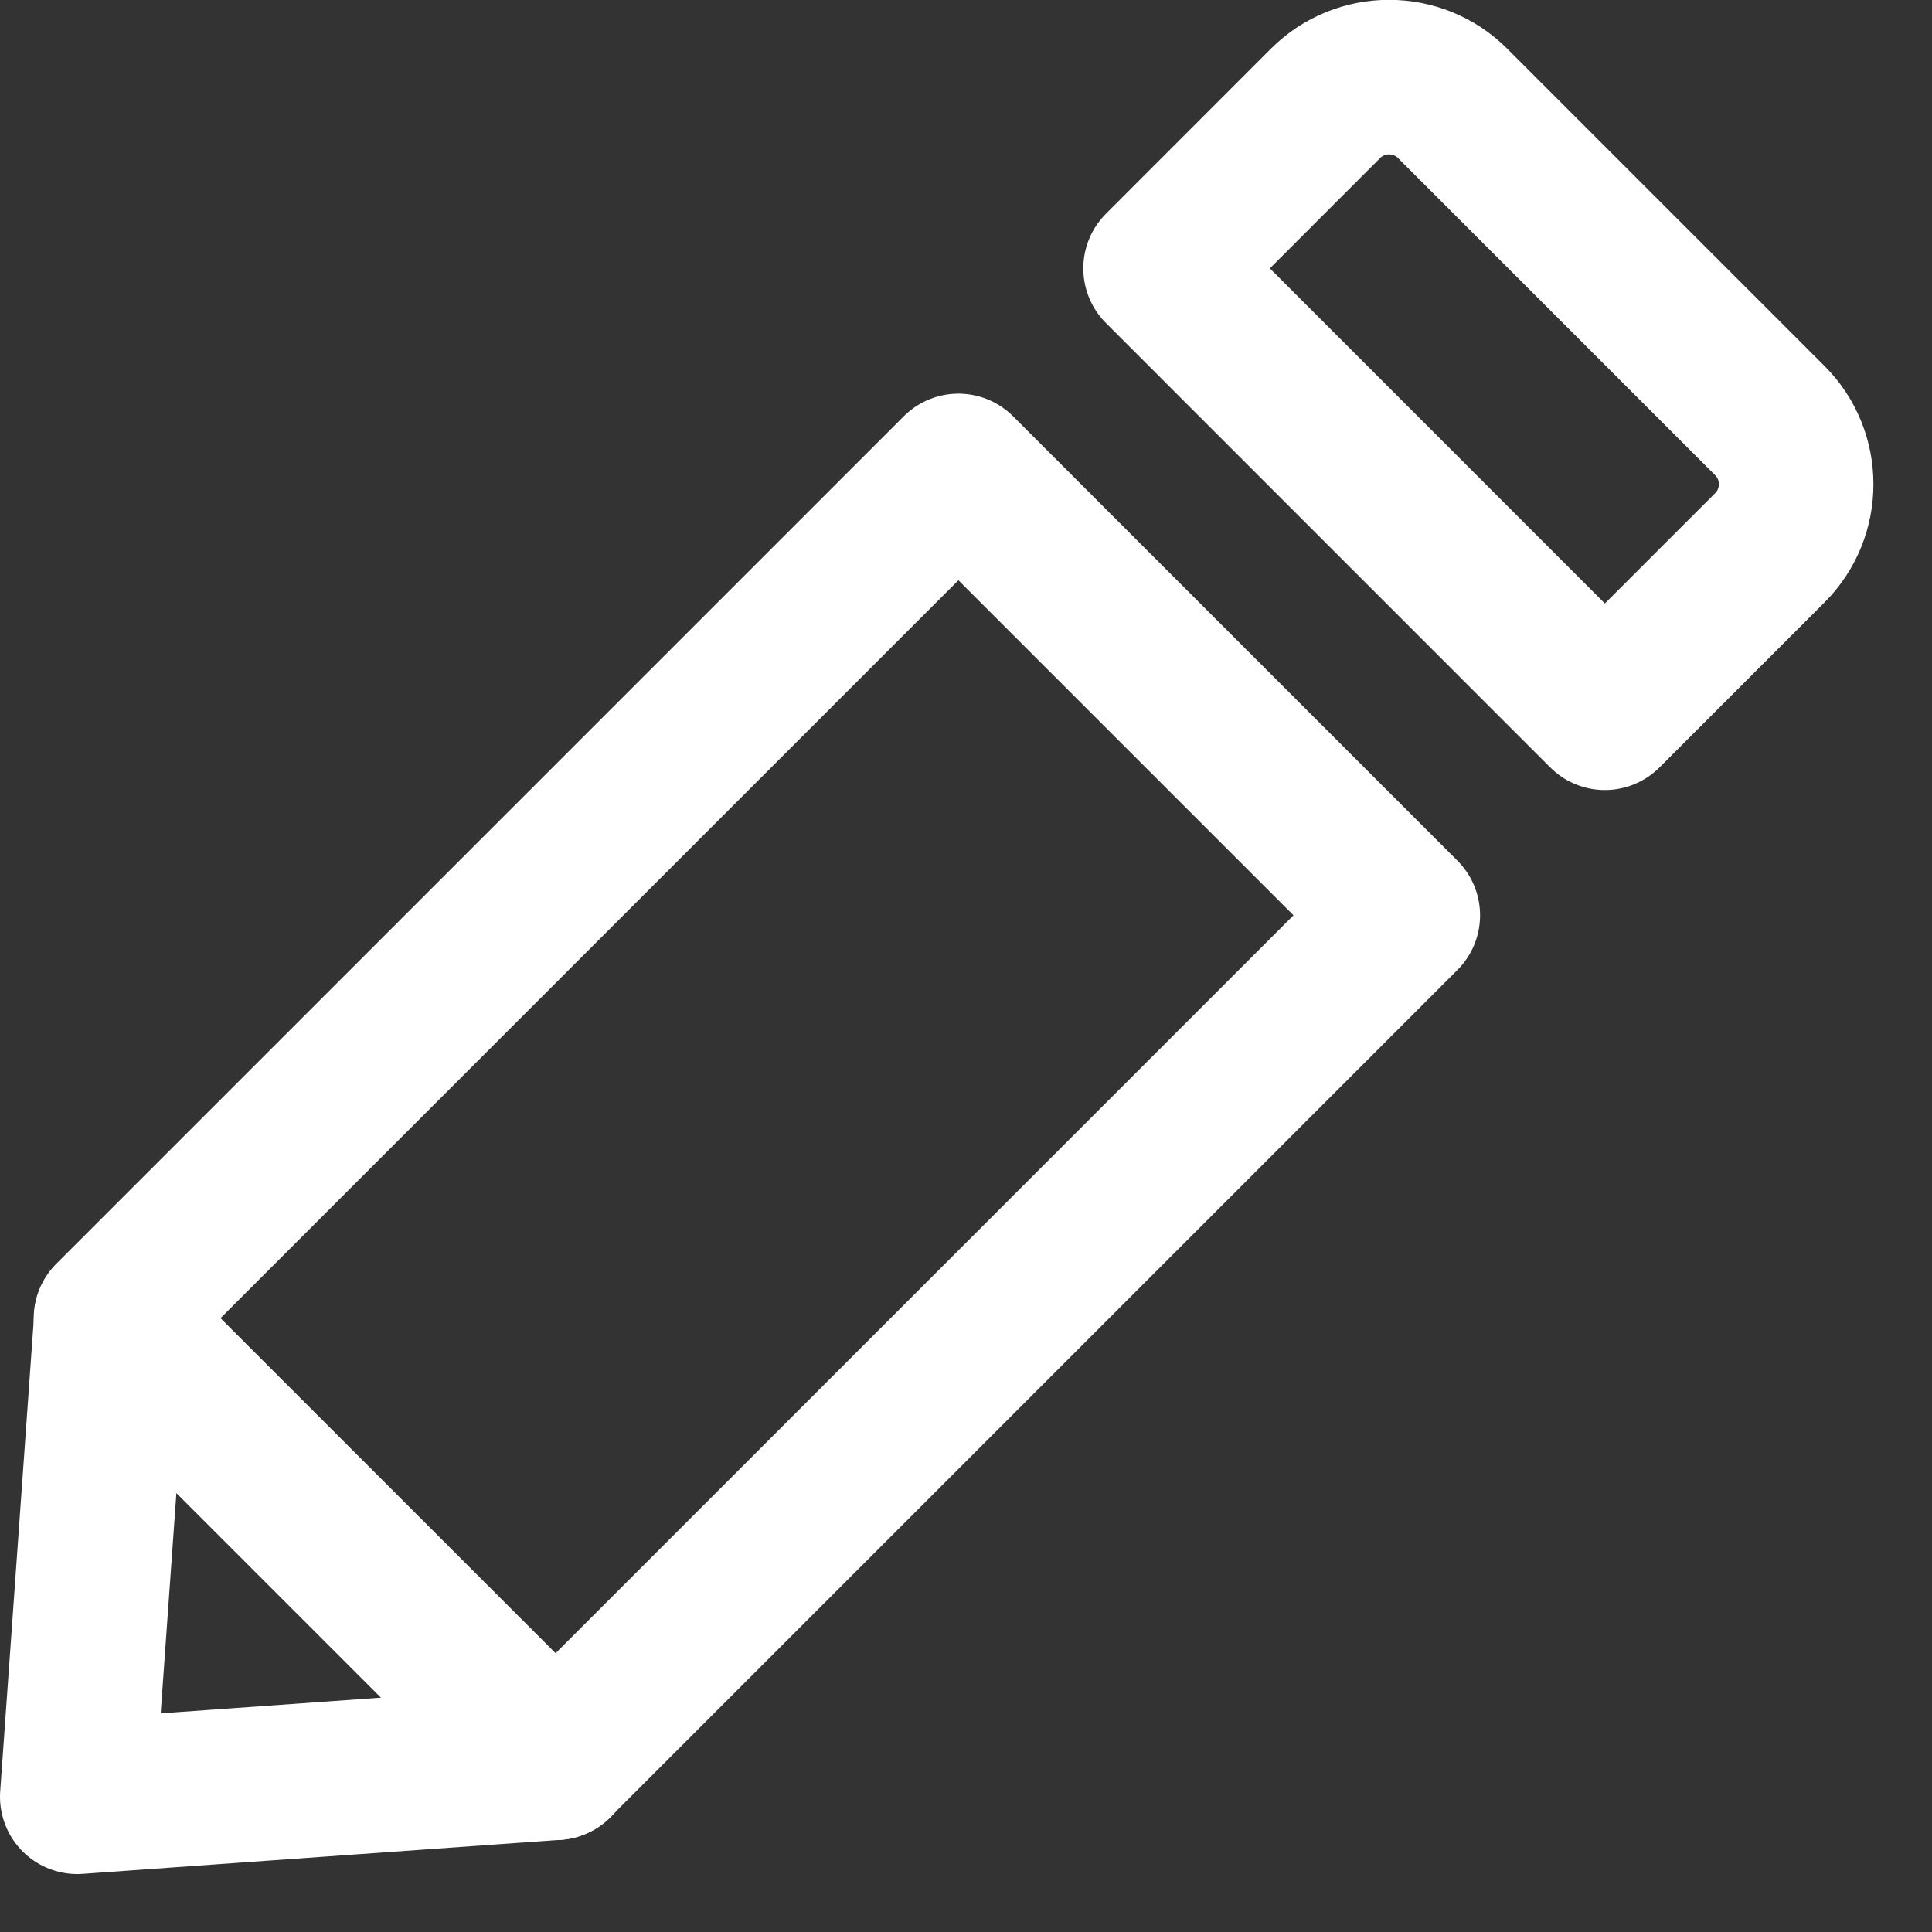
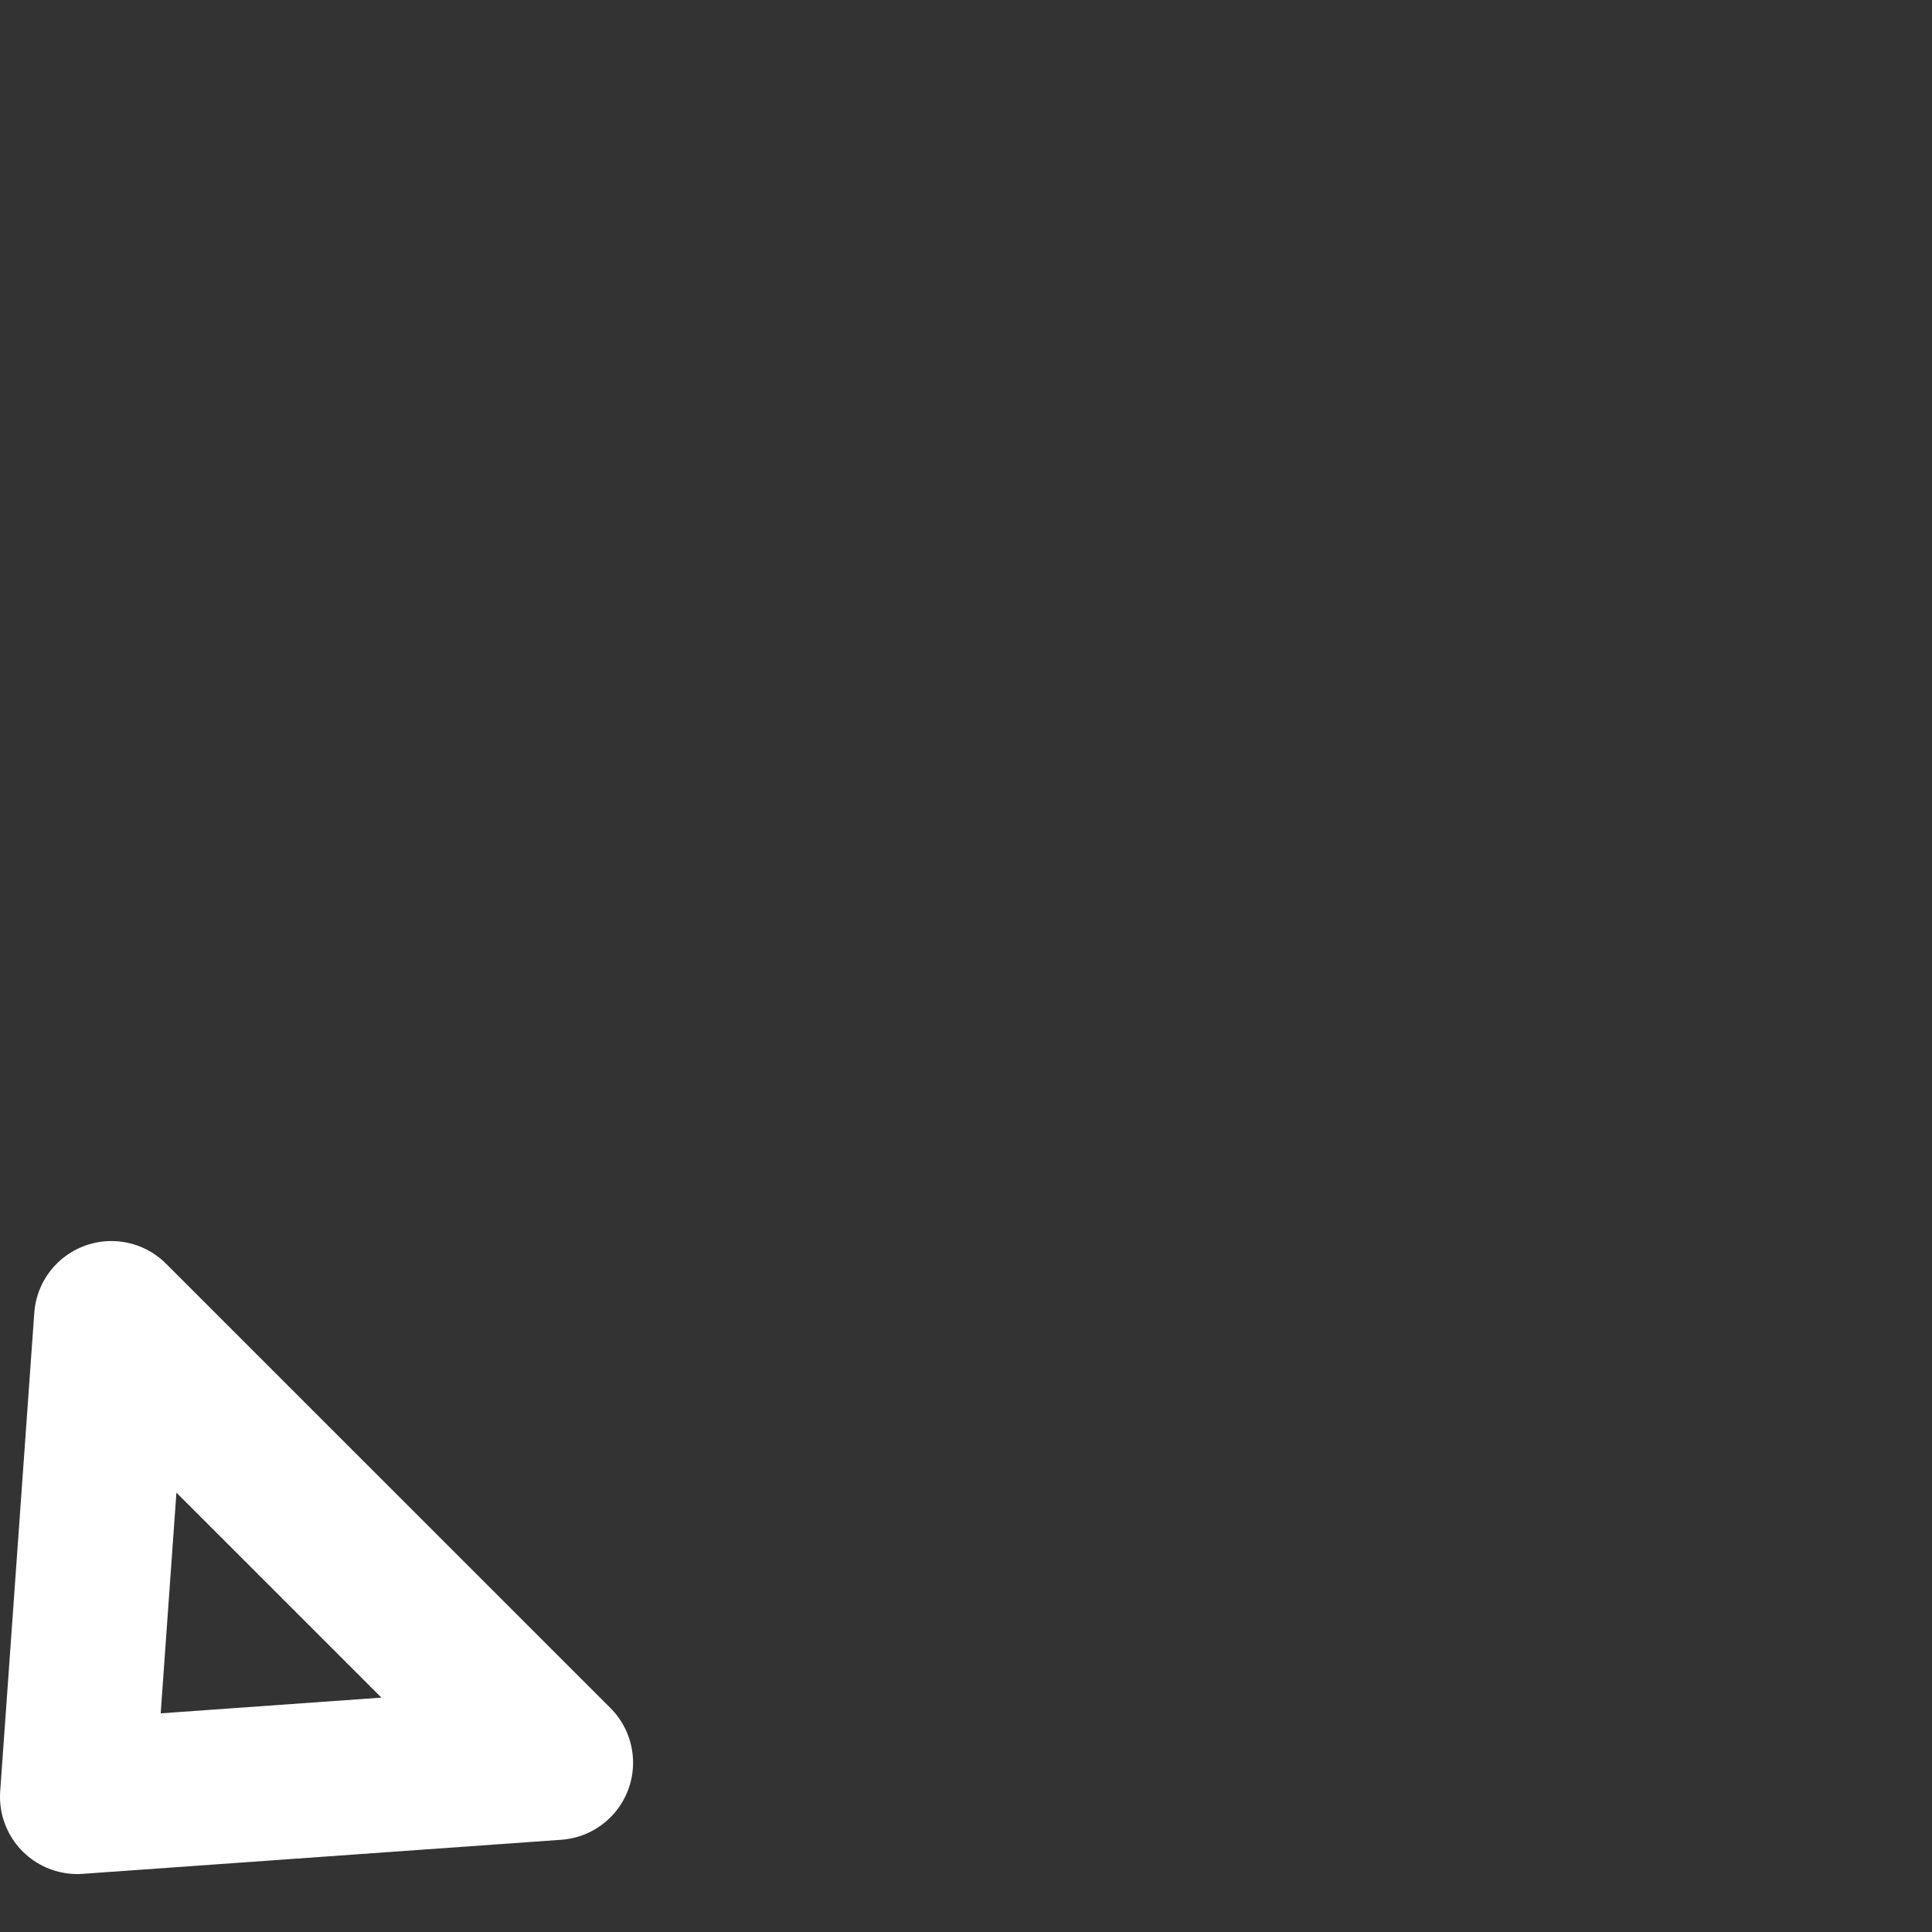
<svg xmlns="http://www.w3.org/2000/svg" width="25" height="25" viewBox="0 0 25 25" fill="none">
  <rect x="0" y="0" width="25" height="25" fill="#333333" stroke="none" />
-   <path d="M18.796 1.337L22.903 5.444C23.355 5.896 23.355 6.635 22.903 7.087L20.767 9.223L15.018 3.473L17.153 1.337C17.605 0.885 18.344 0.885 18.796 1.337Z" stroke="white" stroke-width="2" stroke-linecap="round" stroke-linejoin="round" />
-   <path d="M18.152 11.844L12.402 6.094L1.436 17.06L7.186 22.81L18.152 11.844Z" stroke="white" stroke-width="2" stroke-linecap="round" stroke-linejoin="round" />
  <path d="M1 23.25L1.441 17.059L7.192 22.809L1 23.25Z" stroke="white" stroke-width="2" stroke-linecap="round" stroke-linejoin="round" />
</svg>